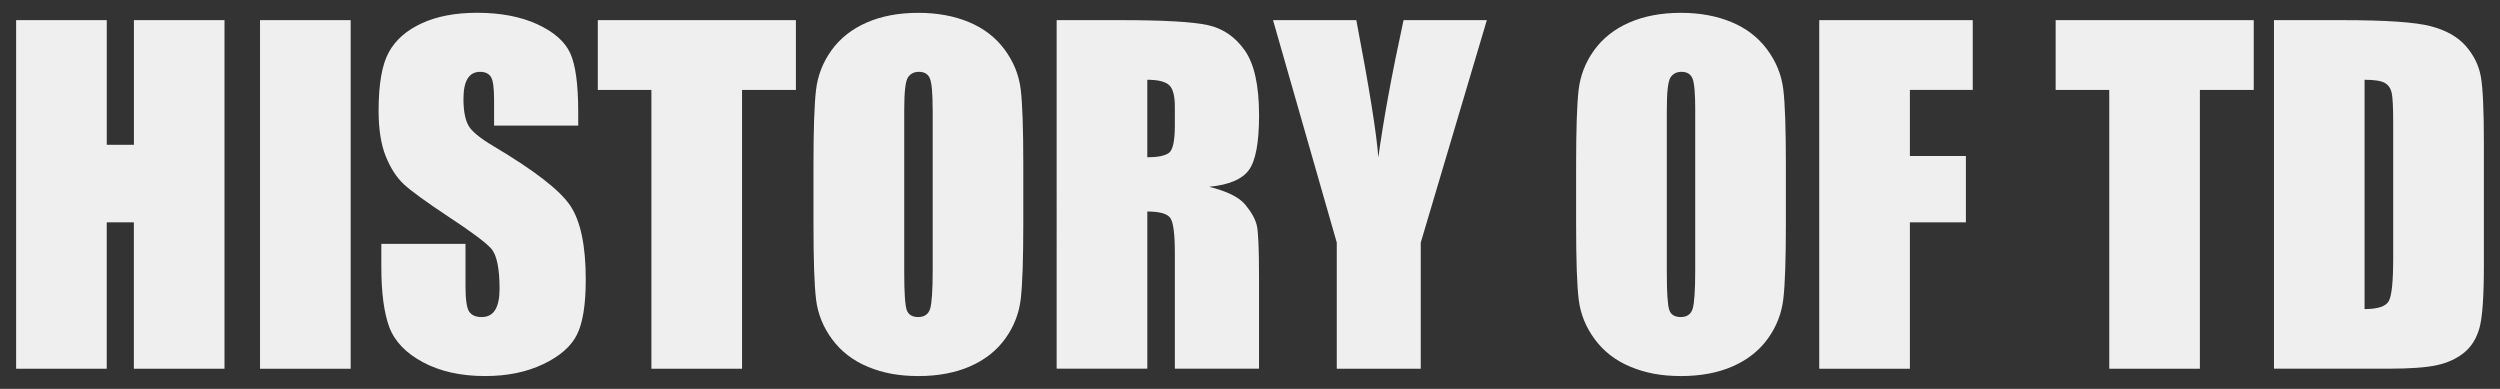
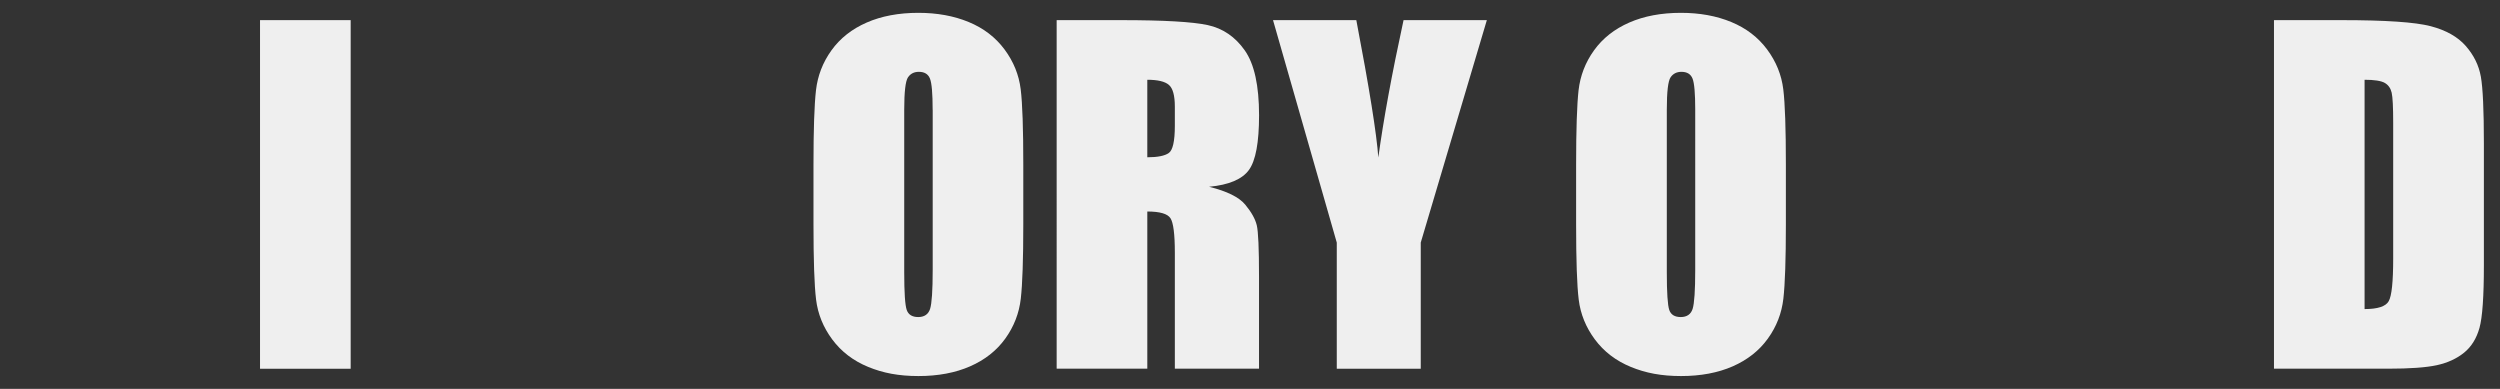
<svg xmlns="http://www.w3.org/2000/svg" id="_图层_1" data-name="图层 1" viewBox="0 0 510.24 79.37">
  <rect x="0" y="0" width="510.24" height="79.37" fill="#333333" stroke="none" />
  <defs>
    <style>
      .cls-1 {
        fill: #efefef;
        stroke-width: 0px;
      }
    </style>
  </defs>
-   <path class="cls-1" d="m45.82,4.11v71.15h-18.5v-29.88h-5.54v29.88H3.29V4.11h18.5v25.44h5.54V4.11h18.5Z" />
  <path class="cls-1" d="m71.57,4.11v71.15h-18.5V4.11h18.5Z" />
-   <path class="cls-1" d="m118.02,25.64h-17.18v-5.27c0-2.46-.22-4.03-.66-4.7s-1.17-1.01-2.2-1.01c-1.11,0-1.96.45-2.53,1.36s-.86,2.29-.86,4.13c0,2.38.32,4.16.96,5.37.61,1.2,2.36,2.65,5.23,4.35,8.24,4.89,13.42,8.9,15.56,12.03,2.14,3.13,3.21,8.19,3.21,15.16,0,5.07-.59,8.8-1.78,11.21s-3.48,4.42-6.88,6.04c-3.4,1.63-7.35,2.44-11.87,2.44-4.95,0-9.18-.94-12.68-2.81-3.5-1.88-5.79-4.26-6.88-7.16-1.08-2.9-1.63-7.02-1.63-12.35v-4.66h17.18v8.66c0,2.67.24,4.38.73,5.14s1.34,1.14,2.57,1.14,2.15-.48,2.75-1.45c.6-.97.9-2.4.9-4.31,0-4.19-.57-6.93-1.71-8.22-1.17-1.29-4.06-3.44-8.66-6.46-4.6-3.05-7.65-5.26-9.14-6.64s-2.73-3.28-3.71-5.71c-.98-2.43-1.47-5.54-1.47-9.32,0-5.45.7-9.43,2.09-11.95,1.39-2.52,3.64-4.49,6.75-5.91,3.1-1.42,6.86-2.13,11.25-2.13,4.8,0,8.9.78,12.28,2.33s5.62,3.51,6.72,5.87,1.65,6.36,1.65,12.02v2.81Z" />
-   <path class="cls-1" d="m162.44,4.11v14.24h-10.99v56.91h-18.5V18.35h-10.94V4.11h40.43Z" />
  <path class="cls-1" d="m208.85,45.77c0,7.15-.17,12.21-.51,15.18-.34,2.97-1.39,5.69-3.16,8.15-1.77,2.46-4.17,4.35-7.19,5.67-3.02,1.32-6.53,1.98-10.55,1.98s-7.23-.62-10.26-1.87c-3.03-1.25-5.47-3.11-7.32-5.6s-2.94-5.2-3.3-8.13-.53-8.06-.53-15.38v-12.17c0-7.15.17-12.21.51-15.18.34-2.97,1.39-5.69,3.16-8.15,1.77-2.46,4.17-4.35,7.19-5.67,3.02-1.32,6.53-1.98,10.55-1.98,3.81,0,7.23.62,10.26,1.87s5.47,3.11,7.32,5.6,2.94,5.2,3.3,8.13.53,8.06.53,15.38v12.17Zm-18.5-23.38c0-3.31-.18-5.43-.55-6.35-.37-.92-1.12-1.38-2.26-1.38-.97,0-1.71.37-2.22,1.12-.51.75-.77,2.95-.77,6.61v33.22c0,4.13.17,6.68.51,7.65.34.97,1.12,1.45,2.35,1.45s2.07-.56,2.42-1.67.53-3.76.53-7.95V22.39Z" />
  <path class="cls-1" d="m215.66,4.11h13.1c8.73,0,14.64.34,17.73,1.01,3.09.67,5.61,2.39,7.56,5.16,1.95,2.77,2.92,7.18,2.92,13.25,0,5.54-.69,9.26-2.07,11.16-1.38,1.9-4.09,3.05-8.13,3.43,3.66.91,6.12,2.12,7.38,3.65,1.26,1.52,2.04,2.92,2.35,4.2.31,1.27.46,4.78.46,10.52v18.76h-17.18v-23.64c0-3.81-.3-6.17-.9-7.08-.6-.91-2.18-1.36-4.72-1.36v32.08h-18.5V4.11Zm18.5,12.17v15.82c2.08,0,3.54-.29,4.37-.86.83-.57,1.25-2.42,1.25-5.56v-3.91c0-2.26-.4-3.74-1.21-4.44-.81-.7-2.28-1.05-4.42-1.05Z" />
  <path class="cls-1" d="m303.46,4.11l-13.49,45.4v25.75h-17.14v-25.75l-13.01-45.4h17c2.66,13.89,4.15,23.23,4.49,28.04,1.03-7.59,2.74-16.94,5.15-28.04h17Z" />
  <path class="cls-1" d="m364.49,45.77c0,7.15-.17,12.21-.51,15.18-.34,2.97-1.39,5.69-3.16,8.15s-4.17,4.35-7.18,5.67c-3.02,1.32-6.53,1.98-10.55,1.98s-7.23-.62-10.26-1.87c-3.03-1.25-5.47-3.11-7.32-5.6s-2.94-5.2-3.3-8.13-.53-8.06-.53-15.38v-12.17c0-7.15.17-12.21.5-15.18.34-2.97,1.39-5.69,3.16-8.15s4.17-4.35,7.19-5.67c3.02-1.32,6.53-1.98,10.55-1.98,3.81,0,7.23.62,10.26,1.87s5.47,3.11,7.32,5.6,2.94,5.2,3.3,8.13.53,8.06.53,15.38v12.17Zm-18.5-23.38c0-3.31-.18-5.43-.55-6.35-.37-.92-1.12-1.38-2.26-1.38-.97,0-1.71.37-2.22,1.12-.51.75-.77,2.95-.77,6.61v33.22c0,4.13.17,6.68.5,7.65s1.12,1.45,2.35,1.45,2.07-.56,2.42-1.67.53-3.76.53-7.95V22.39Z" />
-   <path class="cls-1" d="m371.3,4.11h31.33v14.24h-12.83v13.49h11.43v13.54h-11.43v29.88h-18.5V4.11Z" />
-   <path class="cls-1" d="m459.98,4.11v14.24h-10.99v56.91h-18.5V18.35h-10.94V4.11h40.43Z" />
  <path class="cls-1" d="m464.1,4.11h13.84c8.94,0,14.98.41,18.13,1.23,3.15.82,5.54,2.17,7.18,4.04s2.67,3.96,3.08,6.26.62,6.82.62,13.56v24.92c0,6.39-.3,10.66-.9,12.81-.6,2.15-1.65,3.84-3.14,5.05s-3.34,2.06-5.54,2.55c-2.2.48-5.51.72-9.93.72h-23.33V4.11Zm18.5,12.17v46.8c2.67,0,4.31-.53,4.92-1.6.62-1.07.92-3.98.92-8.72v-27.64c0-3.22-.1-5.29-.31-6.2s-.67-1.57-1.41-2c-.73-.42-2.11-.64-4.13-.64Z" />
</svg>